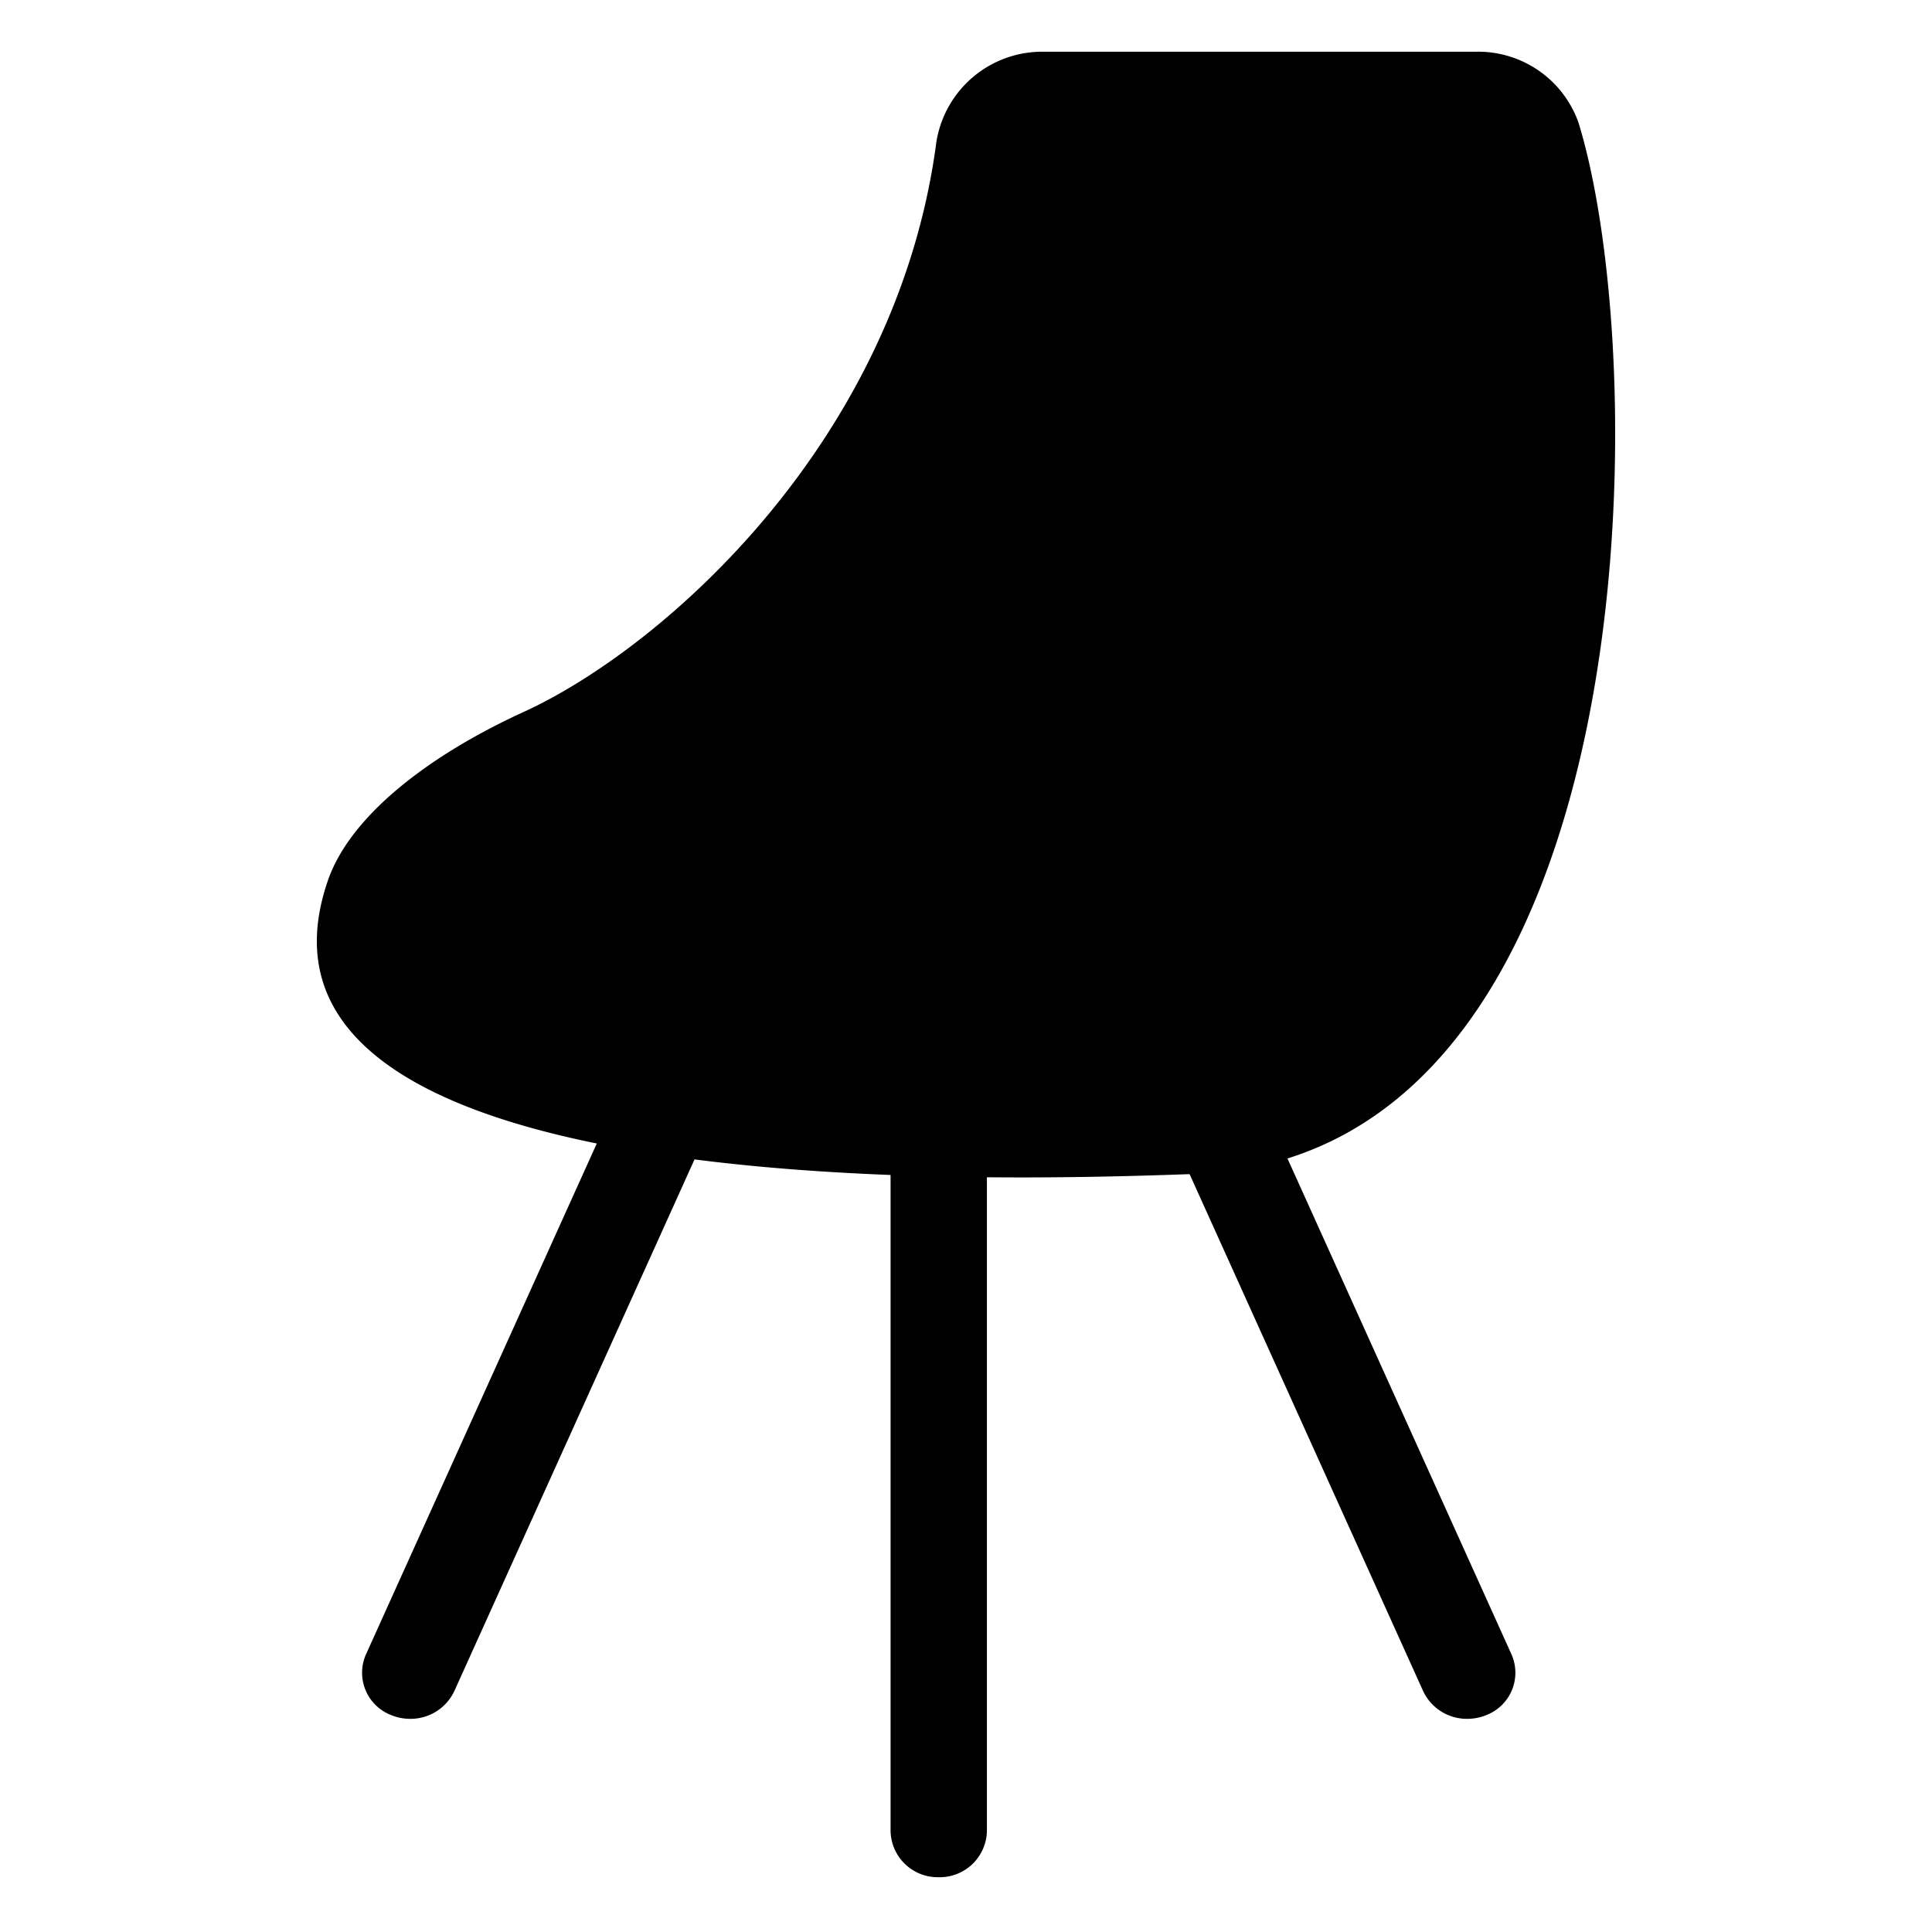
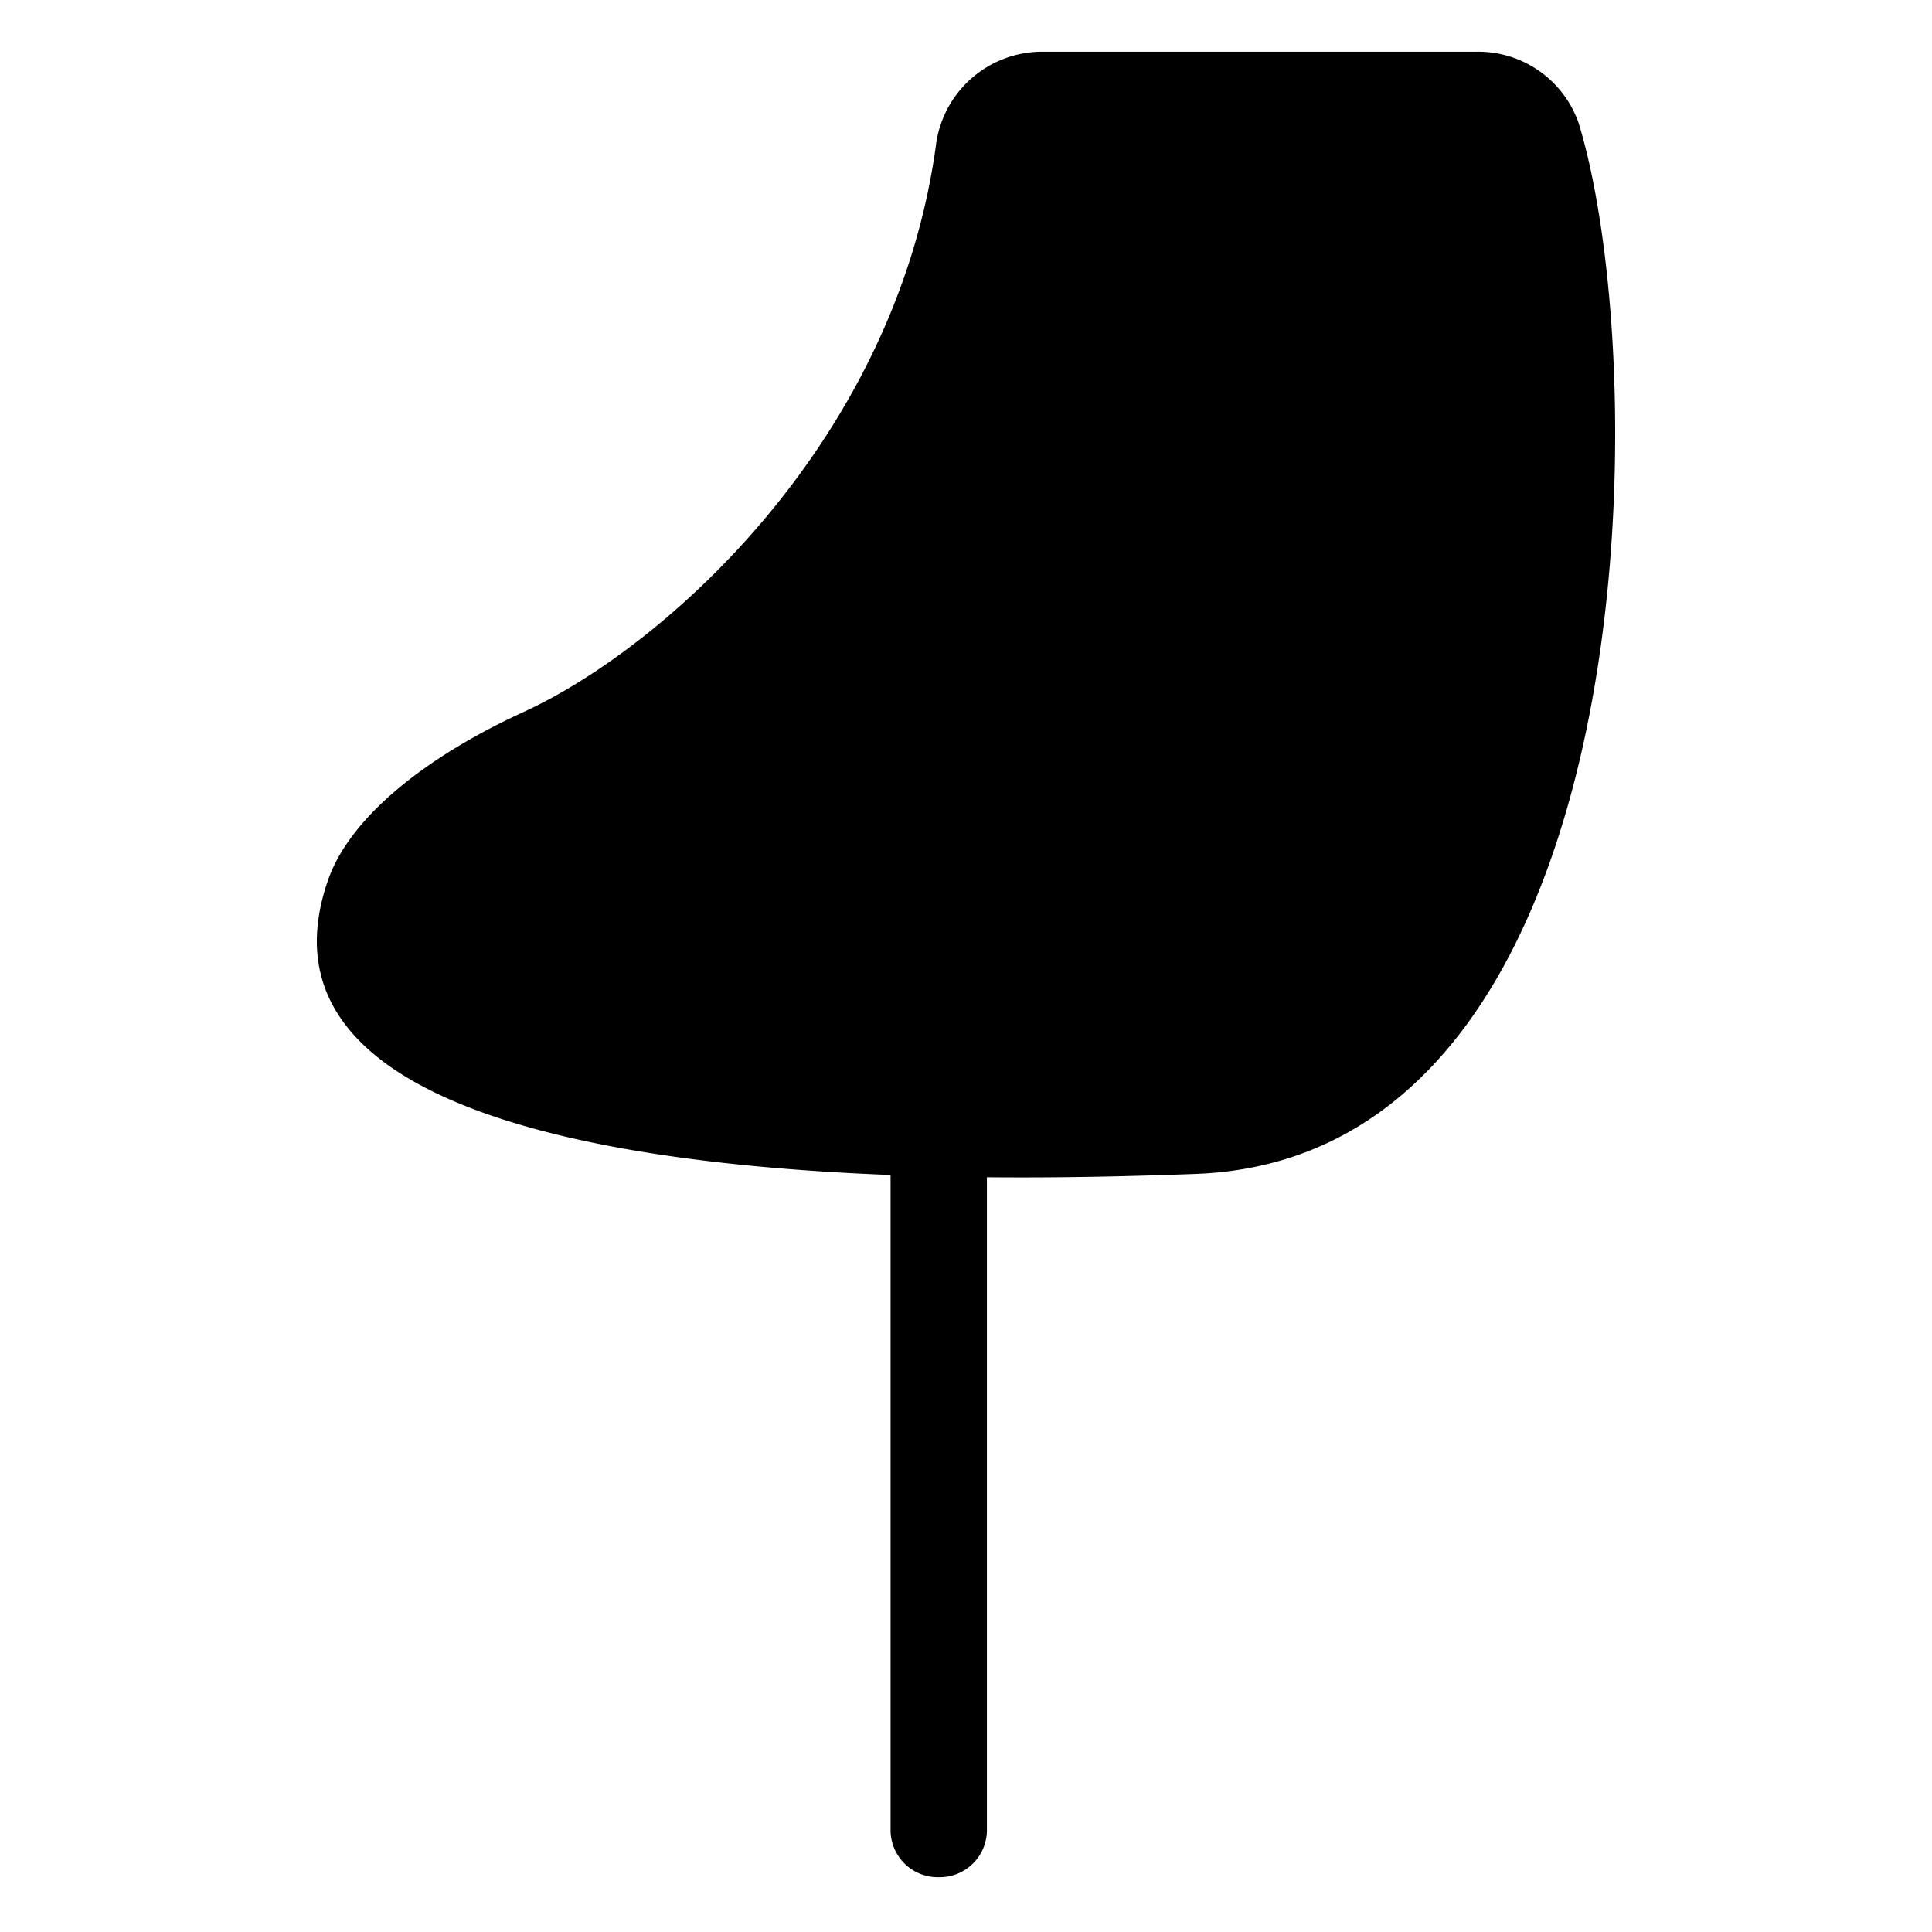
<svg xmlns="http://www.w3.org/2000/svg" id="Ebene_1" data-name="Ebene 1" viewBox="0 0 150 150">
  <style>
		path {
			fill: #000000;
		}
		@media (prefers-color-scheme: dark) {
			path {
				fill: #FFFFFF;
			}
		}
	</style>
  <path d="M81.099,4.017h33.421a8.266,8.266,0,0,1,8.034,5.505c5.972,19.411,5.309,80.352-29.757,81.622-16.653.603-76.031,2.308-67.332-22.8C27.166,63.432,33.11,58.727,40.653,55.277,51.558,50.289,69.652,34.218,72.701,11.016A8.32,8.32,0,0,1,81.099,4.017Z" />
  <line x1="61.635" y1="63.928" x2="31.844" y2="129.87" />
-   <path d="M31.842,133.45a3.86,3.86,0,0,1-1.482-.295,3.522,3.522,0,0,1-1.948-4.705L58.203,62.508a3.801,3.801,0,0,1,4.916-1.864,3.522,3.522,0,0,1,1.948,4.705L35.276,131.29A3.75,3.75,0,0,1,31.842,133.45Z" />
  <line x1="84.13" y1="63.928" x2="113.921" y2="129.87" />
-   <path d="M113.924,133.45a3.749,3.749,0,0,1-3.434-2.159L80.699,65.349a3.522,3.522,0,0,1,1.948-4.705,3.801,3.801,0,0,1,4.916,1.864l29.791,65.942a3.522,3.522,0,0,1-1.948,4.705A3.86,3.86,0,0,1,113.924,133.45Z" />
  <path d="M72.883,145.746a3.662,3.662,0,0,1-3.739-3.579V72.661a3.743,3.743,0,0,1,7.479,0v69.506A3.662,3.662,0,0,1,72.883,145.746Z" />
</svg>